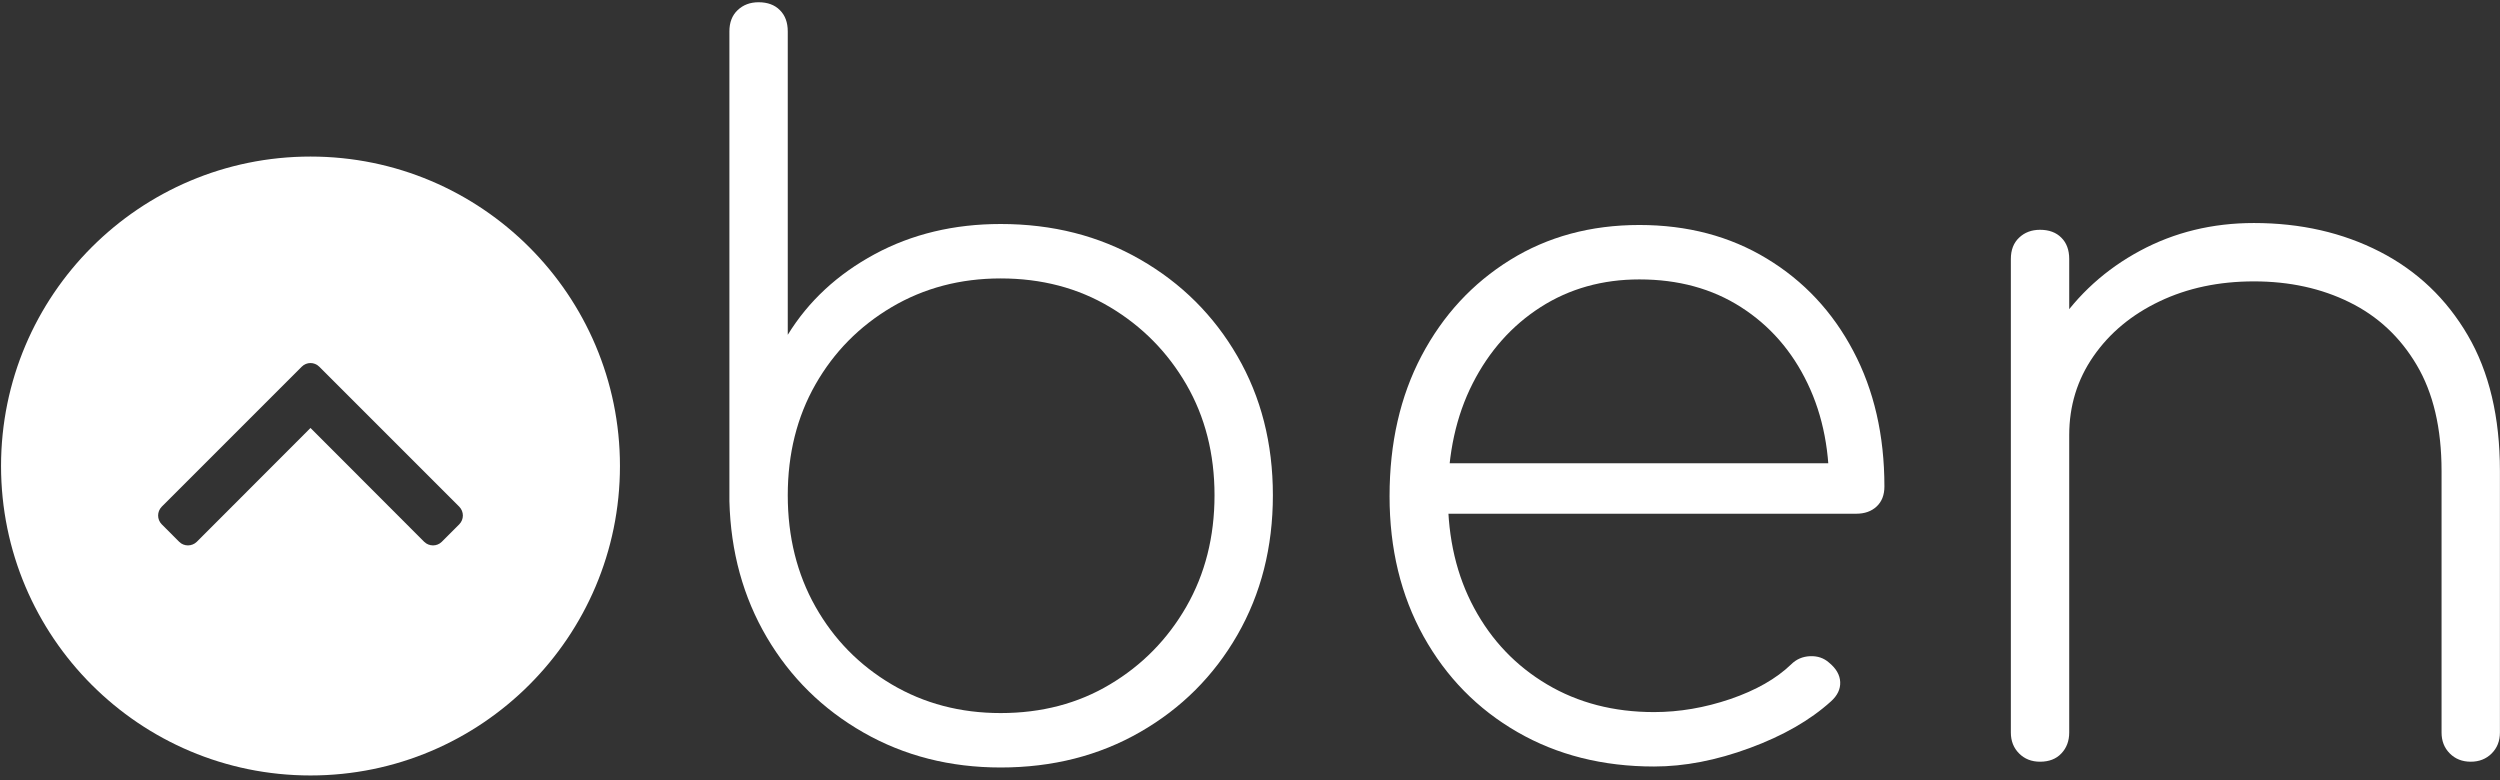
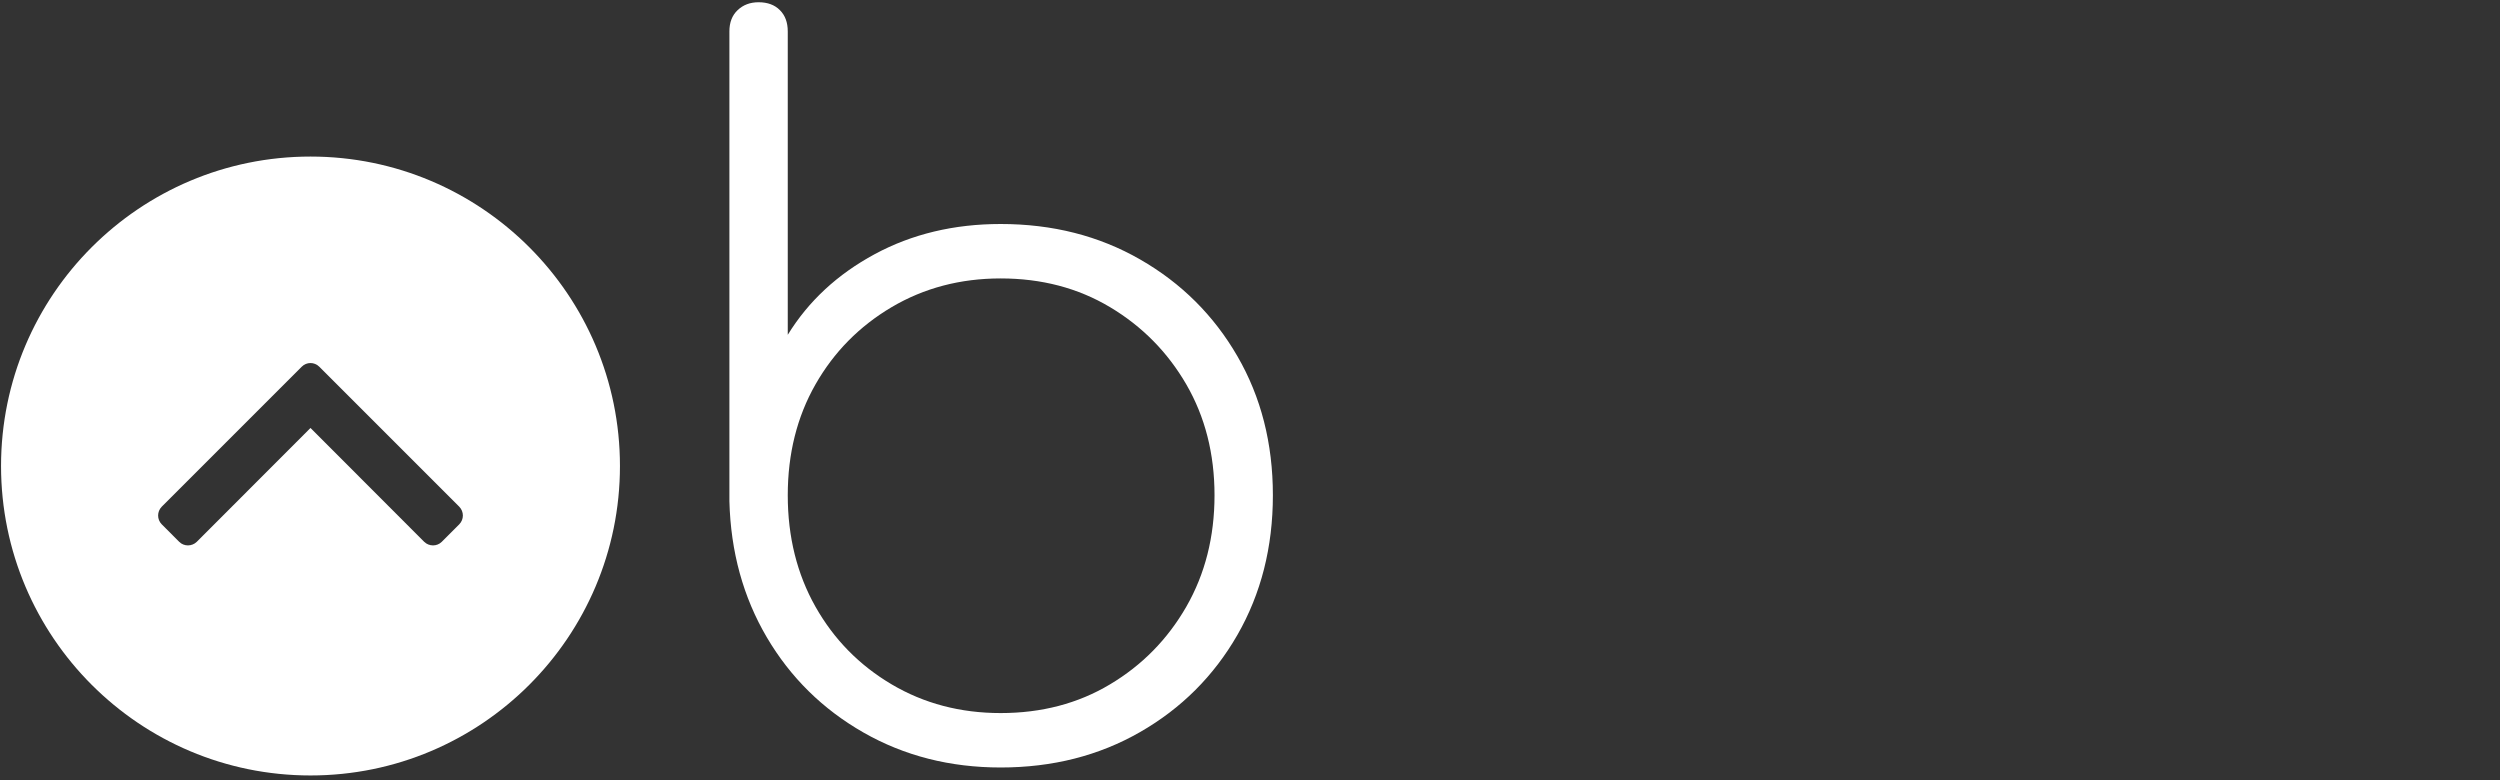
<svg xmlns="http://www.w3.org/2000/svg" width="423" height="132" viewBox="0 0 423 132" fill="none">
  <rect x="0" y="0" width="423" height="132" fill="#333333" stroke="none" />
-   <path d="M52.837 129.86C44.056 129.86 36.181 127.86 29.212 123.86C22.254 119.86 16.775 114.381 12.775 107.422C8.775 100.454 6.775 92.631 6.775 83.964C6.775 75.188 8.775 67.318 12.775 60.36C16.775 53.391 22.254 47.902 29.212 43.902C36.181 39.902 44.056 37.902 52.837 37.902C61.613 37.902 69.452 39.902 76.358 43.902C83.275 47.902 88.733 53.391 92.733 60.36C96.733 67.318 98.733 75.188 98.733 83.964C98.733 92.631 96.733 100.454 92.733 107.422C88.733 114.381 83.275 119.86 76.358 123.86C69.452 127.86 61.613 129.86 52.837 129.86ZM52.837 120.652C59.738 120.652 65.905 119.037 71.337 115.797C76.764 112.563 81.046 108.183 84.171 102.652C87.296 97.11 88.858 90.829 88.858 83.797C88.858 76.896 87.296 70.672 84.171 65.131C81.046 59.589 76.764 55.204 71.337 51.964C65.905 48.73 59.738 47.11 52.837 47.11C46.03 47.11 39.884 48.73 34.4 51.964C28.926 55.204 24.598 59.589 21.421 65.131C18.238 70.672 16.65 76.954 16.65 83.964C16.65 90.881 18.238 97.11 21.421 102.652C24.598 108.183 28.926 112.563 34.4 115.797C39.884 119.037 46.03 120.652 52.837 120.652Z" fill="white" />
  <path d="M169.31 129.86C160.752 129.86 153.018 127.891 146.101 123.943C139.195 120 133.747 114.631 129.747 107.839C125.747 101.037 123.633 93.355 123.414 84.797V5.318C123.414 3.792 123.877 2.589 124.81 1.714C125.737 0.829 126.919 0.381 128.351 0.381C129.877 0.381 131.08 0.829 131.955 1.714C132.841 2.589 133.289 3.792 133.289 5.318V56.651C136.789 50.959 141.69 46.412 147.997 43.006C154.299 39.605 161.403 37.901 169.31 37.901C178.086 37.901 185.955 39.901 192.914 43.901C199.883 47.901 205.372 53.36 209.372 60.276C213.372 67.183 215.372 75.021 215.372 83.797C215.372 92.579 213.372 100.454 209.372 107.422C205.372 114.381 199.883 119.86 192.914 123.86C185.955 127.86 178.086 129.86 169.31 129.86ZM169.31 120.651C176.226 120.651 182.393 119.037 187.81 115.797C193.237 112.563 197.544 108.183 200.726 102.651C203.903 97.11 205.497 90.829 205.497 83.797C205.497 76.787 203.903 70.537 200.726 65.047C197.544 59.563 193.237 55.203 187.81 51.964C182.393 48.73 176.226 47.11 169.31 47.11C162.502 47.11 156.357 48.73 150.872 51.964C145.398 55.203 141.101 59.563 137.976 65.047C134.851 70.537 133.289 76.787 133.289 83.797C133.289 90.829 134.851 97.11 137.976 102.651C141.101 108.183 145.398 112.563 150.872 115.797C156.357 119.037 162.502 120.651 169.31 120.651Z" fill="white" />
-   <path d="M279.863 129.693C271.196 129.693 263.488 127.751 256.738 123.86C249.999 119.974 244.707 114.579 240.863 107.672C237.03 100.756 235.113 92.855 235.113 83.964C235.113 74.98 236.915 67.058 240.53 60.193C244.155 53.334 249.144 47.933 255.509 43.985C261.868 40.042 269.16 38.068 277.384 38.068C285.509 38.068 292.696 39.964 298.946 43.756C305.196 47.537 310.071 52.745 313.571 59.381C317.082 66.006 318.842 73.652 318.842 82.318C318.842 83.751 318.405 84.876 317.53 85.693C316.655 86.516 315.499 86.922 314.071 86.922H241.696V78.381H316.717L309.467 83.797C309.686 76.672 308.478 70.37 305.842 64.881C303.217 59.396 299.457 55.089 294.571 51.964C289.696 48.839 283.967 47.277 277.384 47.277C271.134 47.277 265.561 48.839 260.676 51.964C255.801 55.089 251.967 59.396 249.176 64.881C246.384 70.37 244.988 76.73 244.988 83.964C244.988 91.089 246.467 97.396 249.426 102.881C252.384 108.37 256.493 112.672 261.759 115.797C267.019 118.922 273.056 120.485 279.863 120.485C284.139 120.485 288.446 119.751 292.78 118.277C297.113 116.792 300.535 114.839 303.051 112.422C303.926 111.547 304.993 111.084 306.259 111.027C307.519 110.974 308.592 111.334 309.467 112.11C310.676 113.099 311.306 114.193 311.363 115.402C311.415 116.599 310.894 117.688 309.801 118.672C306.285 121.855 301.702 124.485 296.051 126.568C290.41 128.652 285.014 129.693 279.863 129.693Z" fill="white" />
-   <path d="M418.049 128.881C416.617 128.881 415.434 128.417 414.507 127.485C413.575 126.558 413.112 125.375 413.112 123.943V79.693C413.112 72.459 411.705 66.48 408.903 61.756C406.112 57.037 402.325 53.501 397.549 51.151C392.783 48.792 387.388 47.61 381.362 47.61C375.445 47.61 370.122 48.735 365.403 50.985C360.679 53.235 356.95 56.334 354.216 60.276C351.476 64.224 350.112 68.667 350.112 73.61H341.882C342.309 66.808 344.33 60.688 347.945 55.256C351.57 49.829 356.289 45.547 362.112 42.422C367.929 39.297 374.346 37.735 381.362 37.735C389.263 37.735 396.367 39.355 402.674 42.589C408.976 45.829 413.934 50.542 417.549 56.735C421.174 62.933 422.987 70.584 422.987 79.693V123.943C422.987 125.375 422.518 126.558 421.591 127.485C420.658 128.417 419.476 128.881 418.049 128.881ZM345.174 128.881C343.742 128.881 342.559 128.417 341.632 127.485C340.7 126.558 340.237 125.375 340.237 123.943V43.818C340.237 42.292 340.7 41.089 341.632 40.214C342.559 39.329 343.742 38.881 345.174 38.881C346.7 38.881 347.903 39.329 348.778 40.214C349.664 41.089 350.112 42.292 350.112 43.818V123.943C350.112 125.375 349.664 126.558 348.778 127.485C347.903 128.417 346.7 128.881 345.174 128.881Z" fill="white" />
  <path fill-rule="evenodd" clip-rule="evenodd" d="M104.896 78.849C104.896 107.755 81.443 131.208 52.536 131.208C23.63 131.208 0.177 107.755 0.177 78.849C0.177 49.943 23.63 26.49 52.536 26.49C81.443 26.49 104.896 49.943 104.896 78.849ZM54.021 62.047L77.714 85.74C78.521 86.573 78.521 87.88 77.714 88.708L74.745 91.677C73.938 92.484 72.604 92.484 71.776 91.677L52.536 72.412L33.292 91.677C32.464 92.484 31.13 92.484 30.323 91.677L27.359 88.708C26.552 87.88 26.552 86.573 27.359 85.74L51.052 62.047C51.88 61.219 53.188 61.219 54.021 62.047Z" fill="white" />
</svg>